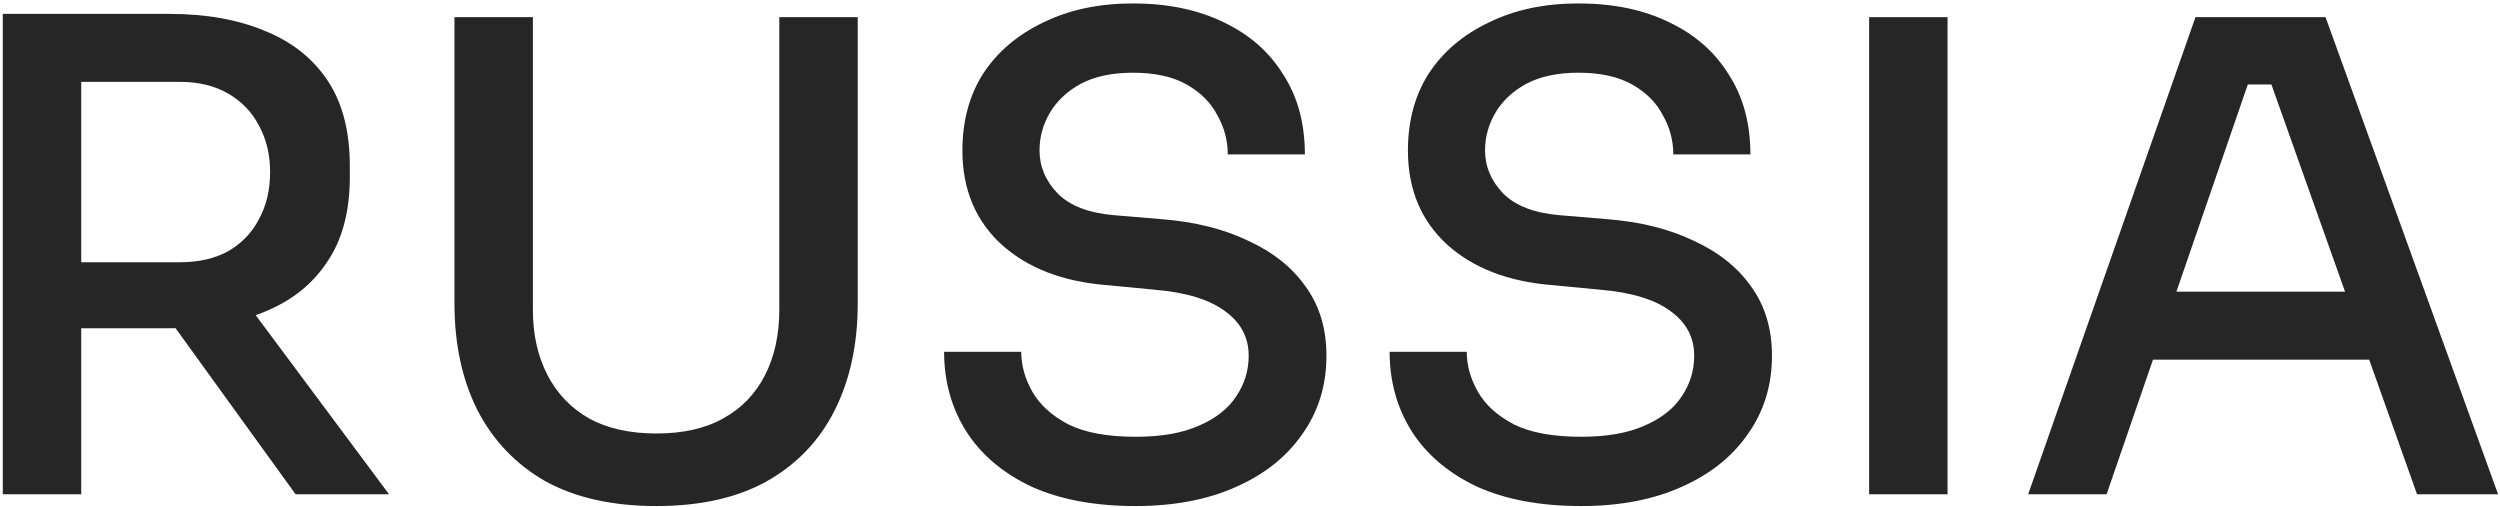
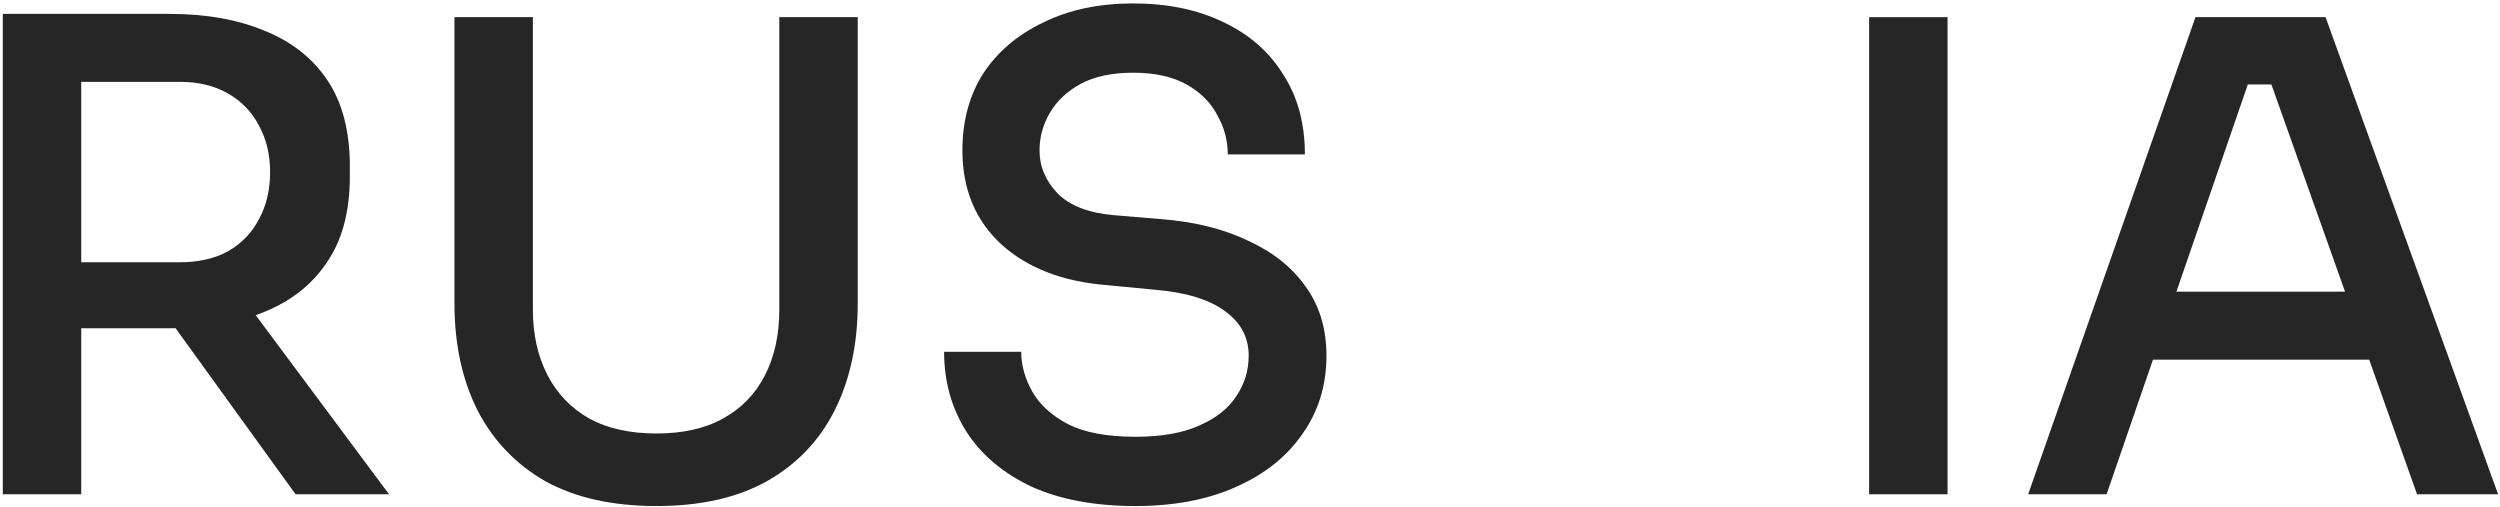
<svg xmlns="http://www.w3.org/2000/svg" width="612" height="124" viewBox="0 0 612 124" fill="none">
  <path d="M0.68 121V3.4H19.88V121H0.68ZM72.36 121L35.24 69.64H57L95.24 121H72.36ZM13.64 80.36V64.2H44.04C48.626 64.2 52.573 63.293 55.88 61.48C59.186 59.56 61.693 56.947 63.4 53.64C65.213 50.333 66.12 46.493 66.12 42.12C66.12 37.853 65.213 34.066 63.4 30.76C61.693 27.453 59.186 24.84 55.88 22.92C52.573 21 48.626 20.04 44.04 20.04H13.64V3.4H41.48C50.44 3.4 58.226 4.787 64.84 7.56C71.453 10.226 76.573 14.28 80.2 19.72C83.826 25.16 85.64 32.147 85.64 40.68V43.24C85.64 51.773 83.773 58.76 80.04 64.2C76.413 69.64 71.293 73.693 64.68 76.36C58.173 79.026 50.44 80.36 41.48 80.36H13.64Z" fill="#262626" />
  <path d="M160.692 123.88C149.919 123.88 140.852 121.853 133.492 117.8C126.239 113.64 120.692 107.827 116.852 100.36C113.119 92.893 111.252 84.2 111.252 74.28V4.2H130.452V75.88C130.452 81.853 131.626 87.133 133.972 91.72C136.319 96.306 139.732 99.88 144.212 102.44C148.692 104.893 154.186 106.12 160.692 106.12C167.199 106.12 172.639 104.893 177.012 102.44C181.492 99.987 184.906 96.466 187.252 91.88C189.599 87.293 190.772 81.96 190.772 75.88V4.2H209.972V74.28C209.972 84.2 208.106 92.893 204.372 100.36C200.639 107.827 195.092 113.64 187.732 117.8C180.479 121.853 171.466 123.88 160.692 123.88Z" fill="#262626" />
  <path d="M277.997 123.88C267.971 123.88 259.437 122.28 252.397 119.08C245.464 115.773 240.184 111.293 236.557 105.64C232.931 99.88 231.117 93.373 231.117 86.12H249.997C249.997 89.427 250.904 92.68 252.717 95.88C254.531 99.08 257.464 101.747 261.517 103.88C265.571 105.907 271.064 106.92 277.997 106.92C284.291 106.92 289.464 106.013 293.517 104.2C297.677 102.387 300.717 99.987 302.637 97C304.664 94.013 305.677 90.707 305.677 87.08C305.677 82.6 303.757 78.973 299.917 76.2C296.077 73.32 290.317 71.56 282.637 70.92L270.957 69.8C260.184 68.947 251.597 65.64 245.197 59.88C238.797 54.013 235.597 46.333 235.597 36.84C235.597 29.587 237.304 23.293 240.717 17.96C244.237 12.627 249.144 8.467 255.437 5.48C261.731 2.387 269.037 0.84 277.357 0.84C285.891 0.84 293.304 2.387 299.597 5.48C305.891 8.467 310.744 12.733 314.157 18.28C317.677 23.72 319.437 30.227 319.437 37.8H300.557C300.557 34.386 299.704 31.186 297.997 28.2C296.397 25.107 293.891 22.6 290.477 20.68C287.064 18.76 282.691 17.8 277.357 17.8C272.237 17.8 267.971 18.706 264.557 20.52C261.251 22.333 258.744 24.68 257.037 27.56C255.331 30.44 254.477 33.533 254.477 36.84C254.477 40.786 255.971 44.306 258.957 47.4C261.944 50.386 266.531 52.147 272.717 52.68L284.237 53.64C292.451 54.28 299.544 56.04 305.517 58.92C311.597 61.693 316.291 65.427 319.597 70.12C323.011 74.813 324.717 80.466 324.717 87.08C324.717 94.333 322.744 100.733 318.797 106.28C314.957 111.827 309.517 116.147 302.477 119.24C295.544 122.333 287.384 123.88 277.997 123.88Z" fill="#262626" />
-   <path d="M387.06 123.88C377.033 123.88 368.5 122.28 361.46 119.08C354.526 115.773 349.246 111.293 345.62 105.64C341.993 99.88 340.18 93.373 340.18 86.12H359.06C359.06 89.427 359.966 92.68 361.78 95.88C363.593 99.08 366.526 101.747 370.58 103.88C374.633 105.907 380.126 106.92 387.06 106.92C393.353 106.92 398.526 106.013 402.58 104.2C406.74 102.387 409.78 99.987 411.7 97C413.726 94.013 414.74 90.707 414.74 87.08C414.74 82.6 412.82 78.973 408.98 76.2C405.14 73.32 399.38 71.56 391.7 70.92L380.02 69.8C369.246 68.947 360.66 65.64 354.26 59.88C347.86 54.013 344.66 46.333 344.66 36.84C344.66 29.587 346.366 23.293 349.78 17.96C353.3 12.627 358.206 8.467 364.5 5.48C370.793 2.387 378.1 0.84 386.42 0.84C394.953 0.84 402.366 2.387 408.66 5.48C414.953 8.467 419.806 12.733 423.22 18.28C426.74 23.72 428.5 30.227 428.5 37.8H409.62C409.62 34.386 408.766 31.186 407.06 28.2C405.46 25.107 402.953 22.6 399.54 20.68C396.126 18.76 391.753 17.8 386.42 17.8C381.3 17.8 377.033 18.706 373.62 20.52C370.313 22.333 367.806 24.68 366.1 27.56C364.393 30.44 363.54 33.533 363.54 36.84C363.54 40.786 365.033 44.306 368.02 47.4C371.006 50.386 375.593 52.147 381.78 52.68L393.3 53.64C401.513 54.28 408.606 56.04 414.58 58.92C420.66 61.693 425.353 65.427 428.66 70.12C432.073 74.813 433.78 80.466 433.78 87.08C433.78 94.333 431.806 100.733 427.86 106.28C424.02 111.827 418.58 116.147 411.54 119.24C404.606 122.333 396.446 123.88 387.06 123.88Z" fill="#262626" />
  <path d="M457.562 121V4.2H476.762V121H457.562Z" fill="#262626" />
  <path d="M496.492 121L537.452 4.2H569.292L611.532 121H591.692L554.732 17L562.572 20.68H543.212L551.532 17L515.692 121H496.492ZM523.052 88.04L529.132 71.4H578.092L584.332 88.04H523.052Z" fill="#262626" />
</svg>